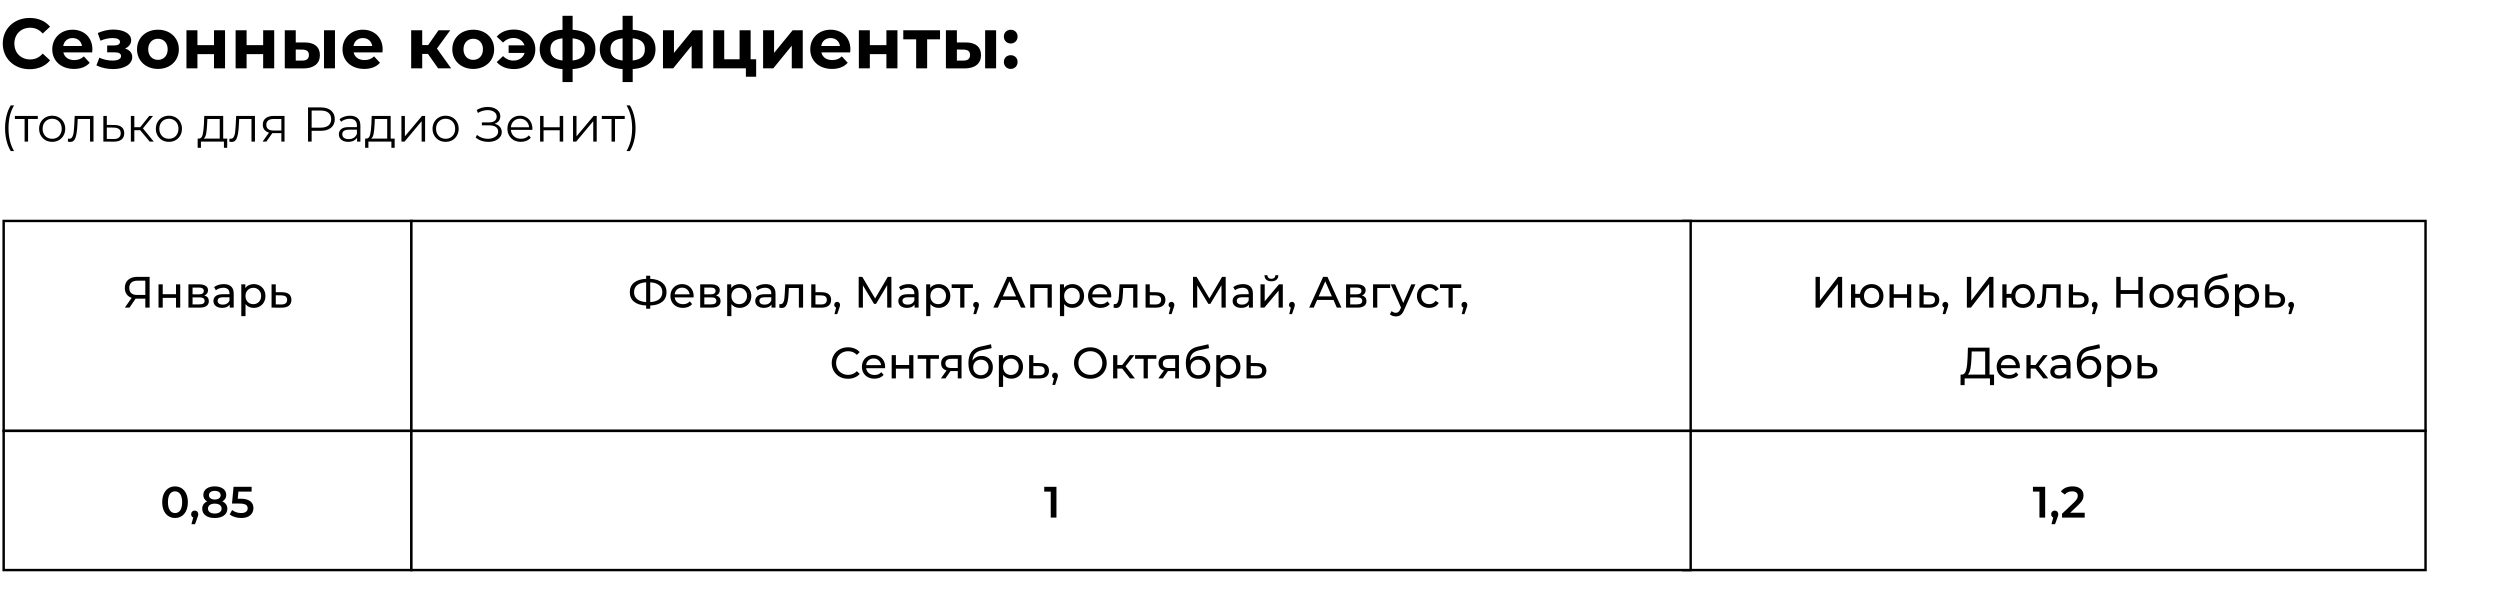
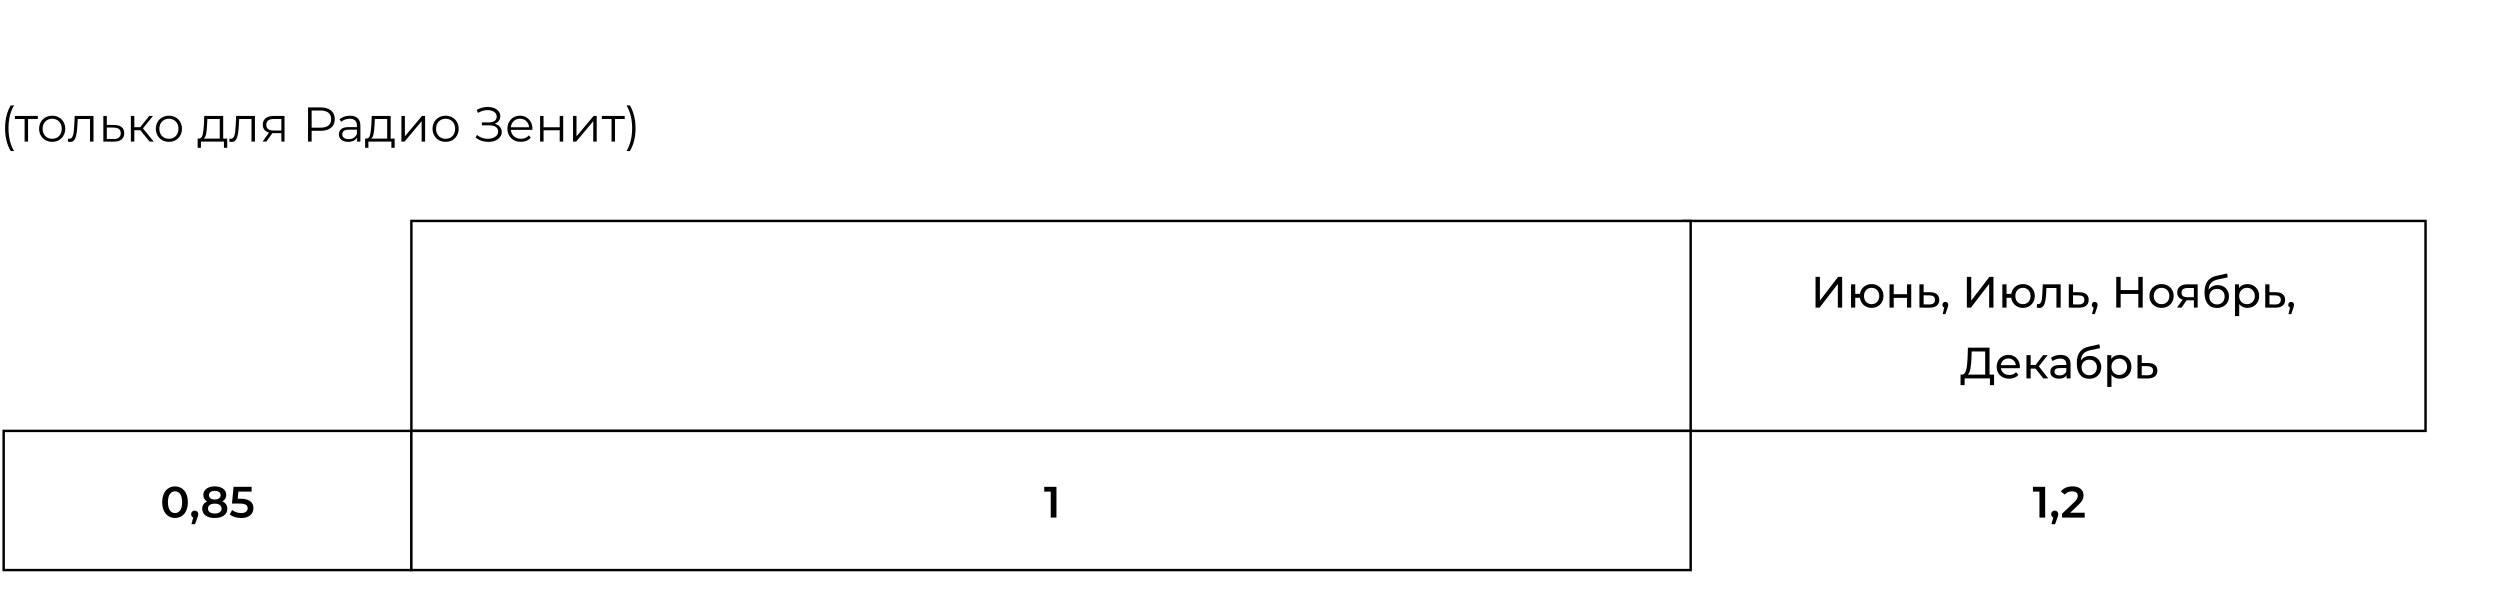
<svg xmlns="http://www.w3.org/2000/svg" width="1024" height="247" viewBox="0 0 1024 247" fill="none">
  <rect width="1024" height="247" fill="white" />
-   <rect x="1.5" y="90.5" width="167" height="86" fill="white" stroke="black" />
  <rect x="1.5" y="176.5" width="167" height="57" fill="white" stroke="black" />
-   <path d="M61.285 113.4V126H59.521V122.328H56.047C55.831 122.328 55.669 122.322 55.561 122.31L53.041 126H51.133L53.923 122.004C53.023 121.704 52.333 121.206 51.853 120.51C51.373 119.802 51.133 118.944 51.133 117.936C51.133 116.508 51.589 115.398 52.501 114.606C53.425 113.802 54.667 113.4 56.227 113.4H61.285ZM52.951 117.918C52.951 118.854 53.221 119.574 53.761 120.078C54.313 120.57 55.123 120.816 56.191 120.816H59.521V114.966H56.299C55.219 114.966 54.391 115.218 53.815 115.722C53.239 116.226 52.951 116.958 52.951 117.918ZM64.929 116.46H66.657V120.51H72.093V116.46H73.821V126H72.093V122.004H66.657V126H64.929V116.46ZM83.679 121.05C84.915 121.362 85.533 122.136 85.533 123.372C85.533 124.212 85.215 124.86 84.579 125.316C83.955 125.772 83.019 126 81.771 126H77.181V116.46H81.609C82.737 116.46 83.619 116.676 84.255 117.108C84.891 117.528 85.209 118.128 85.209 118.908C85.209 119.412 85.071 119.85 84.795 120.222C84.531 120.582 84.159 120.858 83.679 121.05ZM78.873 120.564H81.465C82.125 120.564 82.623 120.444 82.959 120.204C83.307 119.964 83.481 119.616 83.481 119.16C83.481 118.248 82.809 117.792 81.465 117.792H78.873V120.564ZM81.645 124.668C82.365 124.668 82.905 124.554 83.265 124.326C83.625 124.098 83.805 123.744 83.805 123.264C83.805 122.772 83.637 122.406 83.301 122.166C82.977 121.926 82.461 121.806 81.753 121.806H78.873V124.668H81.645ZM91.639 116.37C92.96 116.37 93.968 116.694 94.663 117.342C95.371 117.99 95.725 118.956 95.725 120.24V126H94.088V124.74C93.799 125.184 93.385 125.526 92.846 125.766C92.317 125.994 91.688 126.108 90.956 126.108C89.888 126.108 89.029 125.85 88.382 125.334C87.746 124.818 87.427 124.14 87.427 123.3C87.427 122.46 87.734 121.788 88.346 121.284C88.957 120.768 89.93 120.51 91.261 120.51H93.998V120.168C93.998 119.424 93.781 118.854 93.35 118.458C92.918 118.062 92.281 117.864 91.442 117.864C90.877 117.864 90.326 117.96 89.785 118.152C89.246 118.332 88.79 118.578 88.418 118.89L87.698 117.594C88.189 117.198 88.778 116.898 89.462 116.694C90.145 116.478 90.871 116.37 91.639 116.37ZM91.243 124.776C91.903 124.776 92.474 124.632 92.954 124.344C93.433 124.044 93.781 123.624 93.998 123.084V121.752H91.334C89.87 121.752 89.138 122.244 89.138 123.228C89.138 123.708 89.323 124.086 89.695 124.362C90.067 124.638 90.584 124.776 91.243 124.776ZM103.895 116.37C104.819 116.37 105.647 116.574 106.379 116.982C107.111 117.39 107.681 117.96 108.089 118.692C108.509 119.424 108.719 120.27 108.719 121.23C108.719 122.19 108.509 123.042 108.089 123.786C107.681 124.518 107.111 125.088 106.379 125.496C105.647 125.904 104.819 126.108 103.895 126.108C103.211 126.108 102.581 125.976 102.005 125.712C101.441 125.448 100.961 125.064 100.565 124.56V129.492H98.837V116.46H100.493V117.972C100.877 117.444 101.363 117.048 101.951 116.784C102.539 116.508 103.187 116.37 103.895 116.37ZM103.751 124.596C104.363 124.596 104.909 124.458 105.389 124.182C105.881 123.894 106.265 123.498 106.541 122.994C106.829 122.478 106.973 121.89 106.973 121.23C106.973 120.57 106.829 119.988 106.541 119.484C106.265 118.968 105.881 118.572 105.389 118.296C104.909 118.02 104.363 117.882 103.751 117.882C103.151 117.882 102.605 118.026 102.113 118.314C101.633 118.59 101.249 118.98 100.961 119.484C100.685 119.988 100.547 120.57 100.547 121.23C100.547 121.89 100.685 122.478 100.961 122.994C101.237 123.498 101.621 123.894 102.113 124.182C102.605 124.458 103.151 124.596 103.751 124.596ZM115.64 119.7C116.852 119.712 117.776 119.988 118.412 120.528C119.048 121.068 119.366 121.83 119.366 122.814C119.366 123.846 119.018 124.644 118.322 125.208C117.638 125.76 116.654 126.03 115.37 126.018L111.23 126V116.46H112.958V119.682L115.64 119.7ZM115.226 124.704C116.006 124.716 116.594 124.56 116.99 124.236C117.398 123.912 117.602 123.432 117.602 122.796C117.602 122.172 117.404 121.716 117.008 121.428C116.624 121.14 116.03 120.99 115.226 120.978L112.958 120.942V124.686L115.226 124.704Z" fill="black" />
  <rect x="689.5" y="90.5" width="304" height="86" fill="white" stroke="black" />
-   <rect x="689.5" y="176.5" width="304" height="57" fill="white" stroke="black" />
  <path d="M743.65 113.4H745.432V123.12L752.884 113.4H754.54V126H752.776V116.298L745.306 126H743.65V113.4ZM766.622 116.37C767.546 116.37 768.374 116.58 769.106 117C769.838 117.408 770.414 117.984 770.834 118.728C771.254 119.46 771.464 120.294 771.464 121.23C771.464 122.166 771.254 123.006 770.834 123.75C770.414 124.482 769.838 125.058 769.106 125.478C768.374 125.898 767.546 126.108 766.622 126.108C765.782 126.108 765.02 125.934 764.336 125.586C763.652 125.238 763.088 124.752 762.644 124.128C762.212 123.492 761.942 122.772 761.834 121.968H759.908V126H758.18V116.46H759.908V120.366H761.852C761.972 119.574 762.248 118.878 762.68 118.278C763.124 117.666 763.682 117.198 764.354 116.874C765.038 116.538 765.794 116.37 766.622 116.37ZM766.622 124.596C767.21 124.596 767.738 124.458 768.206 124.182C768.686 123.906 769.064 123.516 769.34 123.012C769.616 122.496 769.754 121.902 769.754 121.23C769.754 120.57 769.616 119.988 769.34 119.484C769.064 118.968 768.686 118.572 768.206 118.296C767.738 118.02 767.21 117.882 766.622 117.882C766.034 117.882 765.5 118.02 765.02 118.296C764.54 118.572 764.162 118.968 763.886 119.484C763.622 119.988 763.49 120.57 763.49 121.23C763.49 121.902 763.622 122.496 763.886 123.012C764.162 123.516 764.54 123.906 765.02 124.182C765.5 124.458 766.034 124.596 766.622 124.596ZM773.947 116.46H775.675V120.51H781.111V116.46H782.839V126H781.111V122.004H775.675V126H773.947V116.46ZM790.609 119.7C791.821 119.712 792.745 119.988 793.381 120.528C794.017 121.068 794.335 121.83 794.335 122.814C794.335 123.846 793.987 124.644 793.291 125.208C792.607 125.76 791.623 126.03 790.339 126.018L786.199 126V116.46H787.927V119.682L790.609 119.7ZM790.195 124.704C790.975 124.716 791.563 124.56 791.959 124.236C792.367 123.912 792.571 123.432 792.571 122.796C792.571 122.172 792.373 121.716 791.977 121.428C791.593 121.14 790.999 120.99 790.195 120.978L787.927 120.942V124.686L790.195 124.704ZM796.826 123.642C797.162 123.642 797.438 123.762 797.654 124.002C797.882 124.23 797.996 124.518 797.996 124.866C797.996 125.046 797.972 125.22 797.924 125.388C797.888 125.556 797.81 125.814 797.69 126.162L796.844 128.664H795.71L796.376 125.982C796.148 125.898 795.962 125.76 795.818 125.568C795.686 125.364 795.62 125.13 795.62 124.866C795.62 124.506 795.734 124.212 795.962 123.984C796.19 123.756 796.478 123.642 796.826 123.642ZM805.63 113.4H807.412V123.12L814.864 113.4H816.52V126H814.756V116.298L807.286 126H805.63V113.4ZM828.602 116.37C829.526 116.37 830.354 116.58 831.086 117C831.818 117.408 832.394 117.984 832.814 118.728C833.234 119.46 833.444 120.294 833.444 121.23C833.444 122.166 833.234 123.006 832.814 123.75C832.394 124.482 831.818 125.058 831.086 125.478C830.354 125.898 829.526 126.108 828.602 126.108C827.762 126.108 827 125.934 826.316 125.586C825.632 125.238 825.068 124.752 824.624 124.128C824.192 123.492 823.922 122.772 823.814 121.968H821.888V126H820.16V116.46H821.888V120.366H823.832C823.952 119.574 824.228 118.878 824.66 118.278C825.104 117.666 825.662 117.198 826.334 116.874C827.018 116.538 827.774 116.37 828.602 116.37ZM828.602 124.596C829.19 124.596 829.718 124.458 830.186 124.182C830.666 123.906 831.044 123.516 831.32 123.012C831.596 122.496 831.734 121.902 831.734 121.23C831.734 120.57 831.596 119.988 831.32 119.484C831.044 118.968 830.666 118.572 830.186 118.296C829.718 118.02 829.19 117.882 828.602 117.882C828.014 117.882 827.48 118.02 827 118.296C826.52 118.572 826.142 118.968 825.866 119.484C825.602 119.988 825.47 120.57 825.47 121.23C825.47 121.902 825.602 122.496 825.866 123.012C826.142 123.516 826.52 123.906 827 124.182C827.48 124.458 828.014 124.596 828.602 124.596ZM844.048 116.46V126H842.32V117.972H838.216L838.108 120.096C838.048 121.38 837.934 122.454 837.766 123.318C837.598 124.17 837.322 124.854 836.938 125.37C836.554 125.886 836.02 126.144 835.336 126.144C835.024 126.144 834.67 126.09 834.274 125.982L834.382 124.524C834.538 124.56 834.682 124.578 834.814 124.578C835.294 124.578 835.654 124.368 835.894 123.948C836.134 123.528 836.29 123.03 836.362 122.454C836.434 121.878 836.5 121.056 836.56 119.988L836.722 116.46H844.048ZM851.799 119.7C853.011 119.712 853.935 119.988 854.571 120.528C855.207 121.068 855.525 121.83 855.525 122.814C855.525 123.846 855.177 124.644 854.481 125.208C853.797 125.76 852.813 126.03 851.529 126.018L847.389 126V116.46H849.117V119.682L851.799 119.7ZM851.385 124.704C852.165 124.716 852.753 124.56 853.149 124.236C853.557 123.912 853.761 123.432 853.761 122.796C853.761 122.172 853.563 121.716 853.167 121.428C852.783 121.14 852.189 120.99 851.385 120.978L849.117 120.942V124.686L851.385 124.704ZM858.015 123.642C858.351 123.642 858.627 123.762 858.843 124.002C859.071 124.23 859.185 124.518 859.185 124.866C859.185 125.046 859.161 125.22 859.113 125.388C859.077 125.556 858.999 125.814 858.879 126.162L858.033 128.664H856.899L857.565 125.982C857.337 125.898 857.151 125.76 857.007 125.568C856.875 125.364 856.809 125.13 856.809 124.866C856.809 124.506 856.923 124.212 857.151 123.984C857.379 123.756 857.667 123.642 858.015 123.642ZM877.655 113.4V126H875.855V120.384H868.619V126H866.819V113.4H868.619V118.818H875.855V113.4H877.655ZM885.383 126.108C884.435 126.108 883.583 125.898 882.827 125.478C882.071 125.058 881.477 124.482 881.045 123.75C880.625 123.006 880.415 122.166 880.415 121.23C880.415 120.294 880.625 119.46 881.045 118.728C881.477 117.984 882.071 117.408 882.827 117C883.583 116.58 884.435 116.37 885.383 116.37C886.331 116.37 887.177 116.58 887.921 117C888.677 117.408 889.265 117.984 889.685 118.728C890.117 119.46 890.333 120.294 890.333 121.23C890.333 122.166 890.117 123.006 889.685 123.75C889.265 124.482 888.677 125.058 887.921 125.478C887.177 125.898 886.331 126.108 885.383 126.108ZM885.383 124.596C885.995 124.596 886.541 124.458 887.021 124.182C887.513 123.894 887.897 123.498 888.173 122.994C888.449 122.478 888.587 121.89 888.587 121.23C888.587 120.57 888.449 119.988 888.173 119.484C887.897 118.968 887.513 118.572 887.021 118.296C886.541 118.02 885.995 117.882 885.383 117.882C884.771 117.882 884.219 118.02 883.727 118.296C883.247 118.572 882.863 118.968 882.575 119.484C882.299 119.988 882.161 120.57 882.161 121.23C882.161 121.89 882.299 122.478 882.575 122.994C882.863 123.498 883.247 123.894 883.727 124.182C884.219 124.458 884.771 124.596 885.383 124.596ZM900.162 116.46V126H898.614V122.976H895.842H895.644L893.556 126H891.702L894.024 122.742C893.304 122.526 892.752 122.172 892.368 121.68C891.984 121.176 891.792 120.552 891.792 119.808C891.792 118.716 892.164 117.888 892.908 117.324C893.652 116.748 894.678 116.46 895.986 116.46H900.162ZM893.556 119.862C893.556 120.498 893.754 120.972 894.15 121.284C894.558 121.584 895.164 121.734 895.968 121.734H898.614V117.972H896.04C894.384 117.972 893.556 118.602 893.556 119.862ZM908.393 116.784C909.281 116.784 910.073 116.982 910.769 117.378C911.465 117.774 912.005 118.326 912.389 119.034C912.785 119.73 912.983 120.528 912.983 121.428C912.983 122.352 912.773 123.174 912.353 123.894C911.945 124.602 911.363 125.154 910.607 125.55C909.863 125.946 909.011 126.144 908.051 126.144C906.431 126.144 905.177 125.592 904.289 124.488C903.413 123.372 902.975 121.806 902.975 119.79C902.975 117.834 903.377 116.304 904.181 115.2C904.985 114.084 906.215 113.346 907.871 112.986L912.227 112.014L912.479 113.598L908.465 114.462C907.217 114.738 906.287 115.206 905.675 115.866C905.063 116.526 904.715 117.474 904.631 118.71C905.039 118.098 905.567 117.624 906.215 117.288C906.863 116.952 907.589 116.784 908.393 116.784ZM908.087 124.704C908.699 124.704 909.239 124.566 909.707 124.29C910.187 124.014 910.559 123.636 910.823 123.156C911.087 122.664 911.219 122.106 911.219 121.482C911.219 120.534 910.931 119.772 910.355 119.196C909.779 118.62 909.023 118.332 908.087 118.332C907.151 118.332 906.389 118.62 905.801 119.196C905.225 119.772 904.937 120.534 904.937 121.482C904.937 122.106 905.069 122.664 905.333 123.156C905.609 123.636 905.987 124.014 906.467 124.29C906.947 124.566 907.487 124.704 908.087 124.704ZM920.509 116.37C921.433 116.37 922.261 116.574 922.993 116.982C923.725 117.39 924.295 117.96 924.703 118.692C925.123 119.424 925.333 120.27 925.333 121.23C925.333 122.19 925.123 123.042 924.703 123.786C924.295 124.518 923.725 125.088 922.993 125.496C922.261 125.904 921.433 126.108 920.509 126.108C919.825 126.108 919.195 125.976 918.619 125.712C918.055 125.448 917.575 125.064 917.179 124.56V129.492H915.451V116.46H917.107V117.972C917.491 117.444 917.977 117.048 918.565 116.784C919.153 116.508 919.801 116.37 920.509 116.37ZM920.365 124.596C920.977 124.596 921.523 124.458 922.003 124.182C922.495 123.894 922.879 123.498 923.155 122.994C923.443 122.478 923.587 121.89 923.587 121.23C923.587 120.57 923.443 119.988 923.155 119.484C922.879 118.968 922.495 118.572 922.003 118.296C921.523 118.02 920.977 117.882 920.365 117.882C919.765 117.882 919.219 118.026 918.727 118.314C918.247 118.59 917.863 118.98 917.575 119.484C917.299 119.988 917.161 120.57 917.161 121.23C917.161 121.89 917.299 122.478 917.575 122.994C917.851 123.498 918.235 123.894 918.727 124.182C919.219 124.458 919.765 124.596 920.365 124.596ZM932.254 119.7C933.466 119.712 934.39 119.988 935.026 120.528C935.662 121.068 935.98 121.83 935.98 122.814C935.98 123.846 935.632 124.644 934.936 125.208C934.252 125.76 933.268 126.03 931.984 126.018L927.844 126V116.46H929.572V119.682L932.254 119.7ZM931.84 124.704C932.62 124.716 933.208 124.56 933.604 124.236C934.012 123.912 934.216 123.432 934.216 122.796C934.216 122.172 934.018 121.716 933.622 121.428C933.238 121.14 932.644 120.99 931.84 120.978L929.572 120.942V124.686L931.84 124.704ZM938.47 123.642C938.806 123.642 939.082 123.762 939.298 124.002C939.526 124.23 939.64 124.518 939.64 124.866C939.64 125.046 939.616 125.22 939.568 125.388C939.532 125.556 939.454 125.814 939.334 126.162L938.488 128.664H937.354L938.02 125.982C937.792 125.898 937.606 125.76 937.462 125.568C937.33 125.364 937.264 125.13 937.264 124.866C937.264 124.506 937.378 124.212 937.606 123.984C937.834 123.756 938.122 123.642 938.47 123.642ZM816.766 153.434V157.754H815.092V155H804.724L804.706 157.754H803.032L803.05 153.434H803.662C804.454 153.386 805.012 152.762 805.336 151.562C805.66 150.35 805.858 148.646 805.93 146.45L806.056 142.4H814.912V153.434H816.766ZM807.514 146.612C807.454 148.388 807.31 149.858 807.082 151.022C806.866 152.186 806.512 152.99 806.02 153.434H813.13V143.966H807.604L807.514 146.612ZM827.35 150.284C827.35 150.416 827.338 150.59 827.314 150.806H819.574C819.682 151.646 820.048 152.324 820.672 152.84C821.308 153.344 822.094 153.596 823.03 153.596C824.17 153.596 825.088 153.212 825.784 152.444L826.738 153.56C826.306 154.064 825.766 154.448 825.118 154.712C824.482 154.976 823.768 155.108 822.976 155.108C821.968 155.108 821.074 154.904 820.294 154.496C819.514 154.076 818.908 153.494 818.476 152.75C818.056 152.006 817.846 151.166 817.846 150.23C817.846 149.306 818.05 148.472 818.458 147.728C818.878 146.984 819.448 146.408 820.168 146C820.9 145.58 821.722 145.37 822.634 145.37C823.546 145.37 824.356 145.58 825.064 146C825.784 146.408 826.342 146.984 826.738 147.728C827.146 148.472 827.35 149.324 827.35 150.284ZM822.634 146.828C821.806 146.828 821.11 147.08 820.546 147.584C819.994 148.088 819.67 148.748 819.574 149.564H825.694C825.598 148.76 825.268 148.106 824.704 147.602C824.152 147.086 823.462 146.828 822.634 146.828ZM833.738 150.968H831.758V155H830.03V145.46H831.758V149.492H833.774L836.87 145.46H838.724L835.106 150.05L838.976 155H836.942L833.738 150.968ZM844.014 145.37C845.334 145.37 846.342 145.694 847.038 146.342C847.746 146.99 848.1 147.956 848.1 149.24V155H846.462V153.74C846.174 154.184 845.76 154.526 845.22 154.766C844.692 154.994 844.062 155.108 843.33 155.108C842.262 155.108 841.404 154.85 840.756 154.334C840.12 153.818 839.802 153.14 839.802 152.3C839.802 151.46 840.108 150.788 840.72 150.284C841.332 149.768 842.304 149.51 843.636 149.51H846.372V149.168C846.372 148.424 846.156 147.854 845.724 147.458C845.292 147.062 844.656 146.864 843.816 146.864C843.252 146.864 842.7 146.96 842.16 147.152C841.62 147.332 841.164 147.578 840.792 147.89L840.072 146.594C840.564 146.198 841.152 145.898 841.836 145.694C842.52 145.478 843.246 145.37 844.014 145.37ZM843.618 153.776C844.278 153.776 844.848 153.632 845.328 153.344C845.808 153.044 846.156 152.624 846.372 152.084V150.752H843.708C842.244 150.752 841.512 151.244 841.512 152.228C841.512 152.708 841.698 153.086 842.07 153.362C842.442 153.638 842.958 153.776 843.618 153.776ZM856.072 145.784C856.96 145.784 857.752 145.982 858.448 146.378C859.144 146.774 859.684 147.326 860.068 148.034C860.464 148.73 860.662 149.528 860.662 150.428C860.662 151.352 860.452 152.174 860.032 152.894C859.624 153.602 859.042 154.154 858.286 154.55C857.542 154.946 856.69 155.144 855.73 155.144C854.11 155.144 852.856 154.592 851.968 153.488C851.092 152.372 850.654 150.806 850.654 148.79C850.654 146.834 851.056 145.304 851.86 144.2C852.664 143.084 853.894 142.346 855.55 141.986L859.906 141.014L860.158 142.598L856.144 143.462C854.896 143.738 853.966 144.206 853.354 144.866C852.742 145.526 852.394 146.474 852.31 147.71C852.718 147.098 853.246 146.624 853.894 146.288C854.542 145.952 855.268 145.784 856.072 145.784ZM855.766 153.704C856.378 153.704 856.918 153.566 857.386 153.29C857.866 153.014 858.238 152.636 858.502 152.156C858.766 151.664 858.898 151.106 858.898 150.482C858.898 149.534 858.61 148.772 858.034 148.196C857.458 147.62 856.702 147.332 855.766 147.332C854.83 147.332 854.068 147.62 853.48 148.196C852.904 148.772 852.616 149.534 852.616 150.482C852.616 151.106 852.748 151.664 853.012 152.156C853.288 152.636 853.666 153.014 854.146 153.29C854.626 153.566 855.166 153.704 855.766 153.704ZM868.188 145.37C869.112 145.37 869.94 145.574 870.672 145.982C871.404 146.39 871.974 146.96 872.382 147.692C872.802 148.424 873.012 149.27 873.012 150.23C873.012 151.19 872.802 152.042 872.382 152.786C871.974 153.518 871.404 154.088 870.672 154.496C869.94 154.904 869.112 155.108 868.188 155.108C867.504 155.108 866.874 154.976 866.298 154.712C865.734 154.448 865.254 154.064 864.858 153.56V158.492H863.13V145.46H864.786V146.972C865.17 146.444 865.656 146.048 866.244 145.784C866.832 145.508 867.48 145.37 868.188 145.37ZM868.044 153.596C868.656 153.596 869.202 153.458 869.682 153.182C870.174 152.894 870.558 152.498 870.834 151.994C871.122 151.478 871.266 150.89 871.266 150.23C871.266 149.57 871.122 148.988 870.834 148.484C870.558 147.968 870.174 147.572 869.682 147.296C869.202 147.02 868.656 146.882 868.044 146.882C867.444 146.882 866.898 147.026 866.406 147.314C865.926 147.59 865.542 147.98 865.254 148.484C864.978 148.988 864.84 149.57 864.84 150.23C864.84 150.89 864.978 151.478 865.254 151.994C865.53 152.498 865.914 152.894 866.406 153.182C866.898 153.458 867.444 153.596 868.044 153.596ZM879.933 148.7C881.145 148.712 882.069 148.988 882.705 149.528C883.341 150.068 883.659 150.83 883.659 151.814C883.659 152.846 883.311 153.644 882.615 154.208C881.931 154.76 880.947 155.03 879.663 155.018L875.523 155V145.46H877.251V148.682L879.933 148.7ZM879.519 153.704C880.299 153.716 880.887 153.56 881.283 153.236C881.691 152.912 881.895 152.432 881.895 151.796C881.895 151.172 881.697 150.716 881.301 150.428C880.917 150.14 880.323 149.99 879.519 149.978L877.251 149.942V153.686L879.519 153.704Z" fill="black" />
  <rect x="168.5" y="90.5" width="524" height="86" fill="white" stroke="black" />
  <rect x="168.5" y="176.5" width="524" height="57" fill="white" stroke="black" />
-   <path d="M273.013 119.682C273.013 121.35 272.431 122.658 271.267 123.606C270.103 124.554 268.459 125.064 266.335 125.136V126.468H264.661V125.136C262.537 125.052 260.887 124.536 259.711 123.588C258.547 122.64 257.965 121.338 257.965 119.682C257.965 118.014 258.547 116.706 259.711 115.758C260.887 114.81 262.537 114.294 264.661 114.21V112.932H266.335V114.21C268.447 114.294 270.085 114.816 271.249 115.776C272.425 116.724 273.013 118.026 273.013 119.682ZM266.335 123.732C267.943 123.636 269.167 123.246 270.007 122.562C270.859 121.866 271.285 120.9 271.285 119.664C271.285 118.452 270.853 117.504 269.989 116.82C269.137 116.124 267.919 115.728 266.335 115.632V123.732ZM259.711 119.682C259.711 120.906 260.137 121.866 260.989 122.562C261.853 123.246 263.077 123.636 264.661 123.732V115.632C263.053 115.728 261.823 116.118 260.971 116.802C260.131 117.486 259.711 118.446 259.711 119.682ZM284.115 121.284C284.115 121.416 284.103 121.59 284.079 121.806H276.339C276.447 122.646 276.813 123.324 277.437 123.84C278.073 124.344 278.859 124.596 279.795 124.596C280.935 124.596 281.853 124.212 282.549 123.444L283.503 124.56C283.071 125.064 282.531 125.448 281.883 125.712C281.247 125.976 280.533 126.108 279.741 126.108C278.733 126.108 277.839 125.904 277.059 125.496C276.279 125.076 275.673 124.494 275.241 123.75C274.821 123.006 274.611 122.166 274.611 121.23C274.611 120.306 274.815 119.472 275.223 118.728C275.643 117.984 276.213 117.408 276.933 117C277.665 116.58 278.487 116.37 279.399 116.37C280.311 116.37 281.121 116.58 281.829 117C282.549 117.408 283.107 117.984 283.503 118.728C283.911 119.472 284.115 120.324 284.115 121.284ZM279.399 117.828C278.571 117.828 277.875 118.08 277.311 118.584C276.759 119.088 276.435 119.748 276.339 120.564H282.459C282.363 119.76 282.033 119.106 281.469 118.602C280.917 118.086 280.227 117.828 279.399 117.828ZM293.294 121.05C294.53 121.362 295.148 122.136 295.148 123.372C295.148 124.212 294.83 124.86 294.194 125.316C293.57 125.772 292.634 126 291.386 126H286.796V116.46H291.224C292.352 116.46 293.234 116.676 293.87 117.108C294.506 117.528 294.824 118.128 294.824 118.908C294.824 119.412 294.686 119.85 294.41 120.222C294.146 120.582 293.774 120.858 293.294 121.05ZM288.488 120.564H291.08C291.74 120.564 292.238 120.444 292.574 120.204C292.922 119.964 293.096 119.616 293.096 119.16C293.096 118.248 292.424 117.792 291.08 117.792H288.488V120.564ZM291.26 124.668C291.98 124.668 292.52 124.554 292.88 124.326C293.24 124.098 293.42 123.744 293.42 123.264C293.42 122.772 293.252 122.406 292.916 122.166C292.592 121.926 292.076 121.806 291.368 121.806H288.488V124.668H291.26ZM302.911 116.37C303.835 116.37 304.663 116.574 305.395 116.982C306.127 117.39 306.697 117.96 307.105 118.692C307.525 119.424 307.735 120.27 307.735 121.23C307.735 122.19 307.525 123.042 307.105 123.786C306.697 124.518 306.127 125.088 305.395 125.496C304.663 125.904 303.835 126.108 302.911 126.108C302.227 126.108 301.597 125.976 301.021 125.712C300.457 125.448 299.977 125.064 299.581 124.56V129.492H297.853V116.46H299.509V117.972C299.893 117.444 300.379 117.048 300.967 116.784C301.555 116.508 302.203 116.37 302.911 116.37ZM302.767 124.596C303.379 124.596 303.925 124.458 304.405 124.182C304.897 123.894 305.281 123.498 305.557 122.994C305.845 122.478 305.989 121.89 305.989 121.23C305.989 120.57 305.845 119.988 305.557 119.484C305.281 118.968 304.897 118.572 304.405 118.296C303.925 118.02 303.379 117.882 302.767 117.882C302.167 117.882 301.621 118.026 301.129 118.314C300.649 118.59 300.265 118.98 299.977 119.484C299.701 119.988 299.563 120.57 299.563 121.23C299.563 121.89 299.701 122.478 299.977 122.994C300.253 123.498 300.637 123.894 301.129 124.182C301.621 124.458 302.167 124.596 302.767 124.596ZM313.559 116.37C314.879 116.37 315.887 116.694 316.583 117.342C317.291 117.99 317.645 118.956 317.645 120.24V126H316.007V124.74C315.719 125.184 315.305 125.526 314.765 125.766C314.237 125.994 313.607 126.108 312.875 126.108C311.807 126.108 310.949 125.85 310.301 125.334C309.665 124.818 309.347 124.14 309.347 123.3C309.347 122.46 309.653 121.788 310.265 121.284C310.877 120.768 311.849 120.51 313.181 120.51H315.917V120.168C315.917 119.424 315.701 118.854 315.269 118.458C314.837 118.062 314.201 117.864 313.361 117.864C312.797 117.864 312.245 117.96 311.705 118.152C311.165 118.332 310.709 118.578 310.337 118.89L309.617 117.594C310.109 117.198 310.697 116.898 311.381 116.694C312.065 116.478 312.791 116.37 313.559 116.37ZM313.163 124.776C313.823 124.776 314.393 124.632 314.873 124.344C315.353 124.044 315.701 123.624 315.917 123.084V121.752H313.253C311.789 121.752 311.057 122.244 311.057 123.228C311.057 123.708 311.243 124.086 311.615 124.362C311.987 124.638 312.503 124.776 313.163 124.776ZM328.947 116.46V126H327.219V117.972H323.115L323.007 120.096C322.947 121.38 322.833 122.454 322.665 123.318C322.497 124.17 322.221 124.854 321.837 125.37C321.453 125.886 320.919 126.144 320.235 126.144C319.923 126.144 319.569 126.09 319.173 125.982L319.281 124.524C319.437 124.56 319.581 124.578 319.713 124.578C320.193 124.578 320.553 124.368 320.793 123.948C321.033 123.528 321.189 123.03 321.261 122.454C321.333 121.878 321.399 121.056 321.459 119.988L321.621 116.46H328.947ZM336.698 119.7C337.91 119.712 338.834 119.988 339.47 120.528C340.106 121.068 340.424 121.83 340.424 122.814C340.424 123.846 340.076 124.644 339.38 125.208C338.696 125.76 337.712 126.03 336.428 126.018L332.288 126V116.46H334.016V119.682L336.698 119.7ZM336.284 124.704C337.064 124.716 337.652 124.56 338.048 124.236C338.456 123.912 338.66 123.432 338.66 122.796C338.66 122.172 338.462 121.716 338.066 121.428C337.682 121.14 337.088 120.99 336.284 120.978L334.016 120.942V124.686L336.284 124.704ZM342.915 123.642C343.251 123.642 343.527 123.762 343.743 124.002C343.971 124.23 344.085 124.518 344.085 124.866C344.085 125.046 344.061 125.22 344.013 125.388C343.977 125.556 343.899 125.814 343.779 126.162L342.933 128.664H341.799L342.465 125.982C342.237 125.898 342.051 125.76 341.907 125.568C341.775 125.364 341.709 125.13 341.709 124.866C341.709 124.506 341.823 124.212 342.051 123.984C342.279 123.756 342.567 123.642 342.915 123.642ZM363.401 126L363.383 116.82L358.829 124.47H358.001L353.447 116.874V126H351.719V113.4H353.195L358.451 122.256L363.635 113.4H365.111L365.129 126H363.401ZM372.165 116.37C373.485 116.37 374.493 116.694 375.189 117.342C375.897 117.99 376.251 118.956 376.251 120.24V126H374.613V124.74C374.325 125.184 373.911 125.526 373.371 125.766C372.843 125.994 372.213 126.108 371.481 126.108C370.413 126.108 369.555 125.85 368.907 125.334C368.271 124.818 367.953 124.14 367.953 123.3C367.953 122.46 368.259 121.788 368.871 121.284C369.483 120.768 370.455 120.51 371.787 120.51H374.523V120.168C374.523 119.424 374.307 118.854 373.875 118.458C373.443 118.062 372.807 117.864 371.967 117.864C371.403 117.864 370.851 117.96 370.311 118.152C369.771 118.332 369.315 118.578 368.943 118.89L368.223 117.594C368.715 117.198 369.303 116.898 369.987 116.694C370.671 116.478 371.397 116.37 372.165 116.37ZM371.769 124.776C372.429 124.776 372.999 124.632 373.479 124.344C373.959 124.044 374.307 123.624 374.523 123.084V121.752H371.859C370.395 121.752 369.663 122.244 369.663 123.228C369.663 123.708 369.849 124.086 370.221 124.362C370.593 124.638 371.109 124.776 371.769 124.776ZM384.42 116.37C385.344 116.37 386.172 116.574 386.904 116.982C387.636 117.39 388.206 117.96 388.614 118.692C389.034 119.424 389.244 120.27 389.244 121.23C389.244 122.19 389.034 123.042 388.614 123.786C388.206 124.518 387.636 125.088 386.904 125.496C386.172 125.904 385.344 126.108 384.42 126.108C383.736 126.108 383.106 125.976 382.53 125.712C381.966 125.448 381.486 125.064 381.09 124.56V129.492H379.362V116.46H381.018V117.972C381.402 117.444 381.888 117.048 382.476 116.784C383.064 116.508 383.712 116.37 384.42 116.37ZM384.276 124.596C384.888 124.596 385.434 124.458 385.914 124.182C386.406 123.894 386.79 123.498 387.066 122.994C387.354 122.478 387.498 121.89 387.498 121.23C387.498 120.57 387.354 119.988 387.066 119.484C386.79 118.968 386.406 118.572 385.914 118.296C385.434 118.02 384.888 117.882 384.276 117.882C383.676 117.882 383.13 118.026 382.638 118.314C382.158 118.59 381.774 118.98 381.486 119.484C381.21 119.988 381.072 120.57 381.072 121.23C381.072 121.89 381.21 122.478 381.486 122.994C381.762 123.498 382.146 123.894 382.638 124.182C383.13 124.458 383.676 124.596 384.276 124.596ZM398.513 117.972H395.021V126H393.293V117.972H389.801V116.46H398.513V117.972ZM399.815 123.642C400.151 123.642 400.427 123.762 400.643 124.002C400.871 124.23 400.985 124.518 400.985 124.866C400.985 125.046 400.961 125.22 400.913 125.388C400.877 125.556 400.799 125.814 400.679 126.162L399.833 128.664H398.699L399.365 125.982C399.137 125.898 398.951 125.76 398.807 125.568C398.675 125.364 398.609 125.13 398.609 124.866C398.609 124.506 398.723 124.212 398.951 123.984C399.179 123.756 399.467 123.642 399.815 123.642ZM416.809 122.85H410.113L408.727 126H406.873L412.579 113.4H414.361L420.085 126H418.195L416.809 122.85ZM416.179 121.41L413.461 115.236L410.743 121.41H416.179ZM430.81 116.46V126H429.082V117.972H423.7V126H421.972V116.46H430.81ZM439.211 116.37C440.135 116.37 440.963 116.574 441.695 116.982C442.427 117.39 442.997 117.96 443.405 118.692C443.825 119.424 444.035 120.27 444.035 121.23C444.035 122.19 443.825 123.042 443.405 123.786C442.997 124.518 442.427 125.088 441.695 125.496C440.963 125.904 440.135 126.108 439.211 126.108C438.527 126.108 437.897 125.976 437.321 125.712C436.757 125.448 436.277 125.064 435.881 124.56V129.492H434.153V116.46H435.809V117.972C436.193 117.444 436.679 117.048 437.267 116.784C437.855 116.508 438.503 116.37 439.211 116.37ZM439.067 124.596C439.679 124.596 440.225 124.458 440.705 124.182C441.197 123.894 441.581 123.498 441.857 122.994C442.145 122.478 442.289 121.89 442.289 121.23C442.289 120.57 442.145 119.988 441.857 119.484C441.581 118.968 441.197 118.572 440.705 118.296C440.225 118.02 439.679 117.882 439.067 117.882C438.467 117.882 437.921 118.026 437.429 118.314C436.949 118.59 436.565 118.98 436.277 119.484C436.001 119.988 435.863 120.57 435.863 121.23C435.863 121.89 436.001 122.478 436.277 122.994C436.553 123.498 436.937 123.894 437.429 124.182C437.921 124.458 438.467 124.596 439.067 124.596ZM455.168 121.284C455.168 121.416 455.156 121.59 455.132 121.806H447.392C447.5 122.646 447.866 123.324 448.49 123.84C449.126 124.344 449.912 124.596 450.848 124.596C451.988 124.596 452.906 124.212 453.602 123.444L454.556 124.56C454.124 125.064 453.584 125.448 452.936 125.712C452.3 125.976 451.586 126.108 450.794 126.108C449.786 126.108 448.892 125.904 448.112 125.496C447.332 125.076 446.726 124.494 446.294 123.75C445.874 123.006 445.664 122.166 445.664 121.23C445.664 120.306 445.868 119.472 446.276 118.728C446.696 117.984 447.266 117.408 447.986 117C448.718 116.58 449.54 116.37 450.452 116.37C451.364 116.37 452.174 116.58 452.882 117C453.602 117.408 454.16 117.984 454.556 118.728C454.964 119.472 455.168 120.324 455.168 121.284ZM450.452 117.828C449.624 117.828 448.928 118.08 448.364 118.584C447.812 119.088 447.488 119.748 447.392 120.564H453.512C453.416 119.76 453.086 119.106 452.522 118.602C451.97 118.086 451.28 117.828 450.452 117.828ZM465.881 116.46V126H464.153V117.972H460.049L459.941 120.096C459.881 121.38 459.767 122.454 459.599 123.318C459.431 124.17 459.155 124.854 458.771 125.37C458.387 125.886 457.853 126.144 457.169 126.144C456.857 126.144 456.503 126.09 456.107 125.982L456.215 124.524C456.371 124.56 456.515 124.578 456.647 124.578C457.127 124.578 457.487 124.368 457.727 123.948C457.967 123.528 458.123 123.03 458.195 122.454C458.267 121.878 458.333 121.056 458.393 119.988L458.555 116.46H465.881ZM473.632 119.7C474.844 119.712 475.768 119.988 476.404 120.528C477.04 121.068 477.358 121.83 477.358 122.814C477.358 123.846 477.01 124.644 476.314 125.208C475.63 125.76 474.646 126.03 473.362 126.018L469.222 126V116.46H470.95V119.682L473.632 119.7ZM473.218 124.704C473.998 124.716 474.586 124.56 474.982 124.236C475.39 123.912 475.594 123.432 475.594 122.796C475.594 122.172 475.396 121.716 475 121.428C474.616 121.14 474.022 120.99 473.218 120.978L470.95 120.942V124.686L473.218 124.704ZM479.848 123.642C480.184 123.642 480.46 123.762 480.676 124.002C480.904 124.23 481.018 124.518 481.018 124.866C481.018 125.046 480.994 125.22 480.946 125.388C480.91 125.556 480.832 125.814 480.712 126.162L479.866 128.664H478.732L479.398 125.982C479.17 125.898 478.984 125.76 478.84 125.568C478.708 125.364 478.642 125.13 478.642 124.866C478.642 124.506 478.756 124.212 478.984 123.984C479.212 123.756 479.5 123.642 479.848 123.642ZM500.334 126L500.316 116.82L495.762 124.47H494.934L490.38 116.874V126H488.652V113.4H490.128L495.384 122.256L500.568 113.4H502.044L502.062 126H500.334ZM509.098 116.37C510.418 116.37 511.426 116.694 512.122 117.342C512.83 117.99 513.184 118.956 513.184 120.24V126H511.546V124.74C511.258 125.184 510.844 125.526 510.304 125.766C509.776 125.994 509.146 126.108 508.414 126.108C507.346 126.108 506.488 125.85 505.84 125.334C505.204 124.818 504.886 124.14 504.886 123.3C504.886 122.46 505.192 121.788 505.804 121.284C506.416 120.768 507.388 120.51 508.72 120.51H511.456V120.168C511.456 119.424 511.24 118.854 510.808 118.458C510.376 118.062 509.74 117.864 508.9 117.864C508.336 117.864 507.784 117.96 507.244 118.152C506.704 118.332 506.248 118.578 505.876 118.89L505.156 117.594C505.648 117.198 506.236 116.898 506.92 116.694C507.604 116.478 508.33 116.37 509.098 116.37ZM508.702 124.776C509.362 124.776 509.932 124.632 510.412 124.344C510.892 124.044 511.24 123.624 511.456 123.084V121.752H508.792C507.328 121.752 506.596 122.244 506.596 123.228C506.596 123.708 506.782 124.086 507.154 124.362C507.526 124.638 508.042 124.776 508.702 124.776ZM516.296 116.46H518.024V123.408L523.874 116.46H525.44V126H523.712V119.052L517.88 126H516.296V116.46ZM520.76 115.218C519.872 115.218 519.182 115.008 518.69 114.588C518.198 114.156 517.946 113.538 517.934 112.734H519.104C519.116 113.178 519.266 113.538 519.554 113.814C519.854 114.078 520.25 114.21 520.742 114.21C521.234 114.21 521.63 114.078 521.93 113.814C522.23 113.538 522.386 113.178 522.398 112.734H523.604C523.592 113.538 523.334 114.156 522.83 114.588C522.326 115.008 521.636 115.218 520.76 115.218ZM529.19 123.642C529.526 123.642 529.802 123.762 530.018 124.002C530.246 124.23 530.36 124.518 530.36 124.866C530.36 125.046 530.336 125.22 530.288 125.388C530.252 125.556 530.174 125.814 530.054 126.162L529.208 128.664H528.074L528.74 125.982C528.512 125.898 528.326 125.76 528.182 125.568C528.05 125.364 527.984 125.13 527.984 124.866C527.984 124.506 528.098 124.212 528.326 123.984C528.554 123.756 528.842 123.642 529.19 123.642ZM546.184 122.85H539.488L538.102 126H536.248L541.954 113.4H543.736L549.46 126H547.57L546.184 122.85ZM545.554 121.41L542.836 115.236L540.118 121.41H545.554ZM557.845 121.05C559.081 121.362 559.699 122.136 559.699 123.372C559.699 124.212 559.381 124.86 558.745 125.316C558.121 125.772 557.185 126 555.937 126H551.347V116.46H555.775C556.903 116.46 557.785 116.676 558.421 117.108C559.057 117.528 559.375 118.128 559.375 118.908C559.375 119.412 559.237 119.85 558.961 120.222C558.697 120.582 558.325 120.858 557.845 121.05ZM553.039 120.564H555.631C556.291 120.564 556.789 120.444 557.125 120.204C557.473 119.964 557.647 119.616 557.647 119.16C557.647 118.248 556.975 117.792 555.631 117.792H553.039V120.564ZM555.811 124.668C556.531 124.668 557.071 124.554 557.431 124.326C557.791 124.098 557.971 123.744 557.971 123.264C557.971 122.772 557.803 122.406 557.467 122.166C557.143 121.926 556.627 121.806 555.919 121.806H553.039V124.668H555.811ZM569.423 117.972H564.131V126H562.403V116.46H569.423V117.972ZM579.759 116.46L575.133 126.954C574.725 127.926 574.245 128.61 573.693 129.006C573.153 129.402 572.499 129.6 571.731 129.6C571.263 129.6 570.807 129.522 570.363 129.366C569.931 129.222 569.571 129.006 569.283 128.718L570.021 127.422C570.513 127.89 571.083 128.124 571.731 128.124C572.151 128.124 572.499 128.01 572.775 127.782C573.063 127.566 573.321 127.188 573.549 126.648L573.855 125.982L569.643 116.46H571.443L574.773 124.092L578.067 116.46H579.759ZM585.423 126.108C584.451 126.108 583.581 125.898 582.813 125.478C582.057 125.058 581.463 124.482 581.031 123.75C580.599 123.006 580.383 122.166 580.383 121.23C580.383 120.294 580.599 119.46 581.031 118.728C581.463 117.984 582.057 117.408 582.813 117C583.581 116.58 584.451 116.37 585.423 116.37C586.287 116.37 587.055 116.544 587.727 116.892C588.411 117.24 588.939 117.744 589.311 118.404L587.997 119.25C587.697 118.794 587.325 118.452 586.881 118.224C586.437 117.996 585.945 117.882 585.405 117.882C584.781 117.882 584.217 118.02 583.713 118.296C583.221 118.572 582.831 118.968 582.543 119.484C582.267 119.988 582.129 120.57 582.129 121.23C582.129 121.902 582.267 122.496 582.543 123.012C582.831 123.516 583.221 123.906 583.713 124.182C584.217 124.458 584.781 124.596 585.405 124.596C585.945 124.596 586.437 124.482 586.881 124.254C587.325 124.026 587.697 123.684 587.997 123.228L589.311 124.056C588.939 124.716 588.411 125.226 587.727 125.586C587.055 125.934 586.287 126.108 585.423 126.108ZM598.535 117.972H595.043V126H593.315V117.972H589.823V116.46H598.535V117.972ZM599.837 123.642C600.173 123.642 600.449 123.762 600.665 124.002C600.893 124.23 601.007 124.518 601.007 124.866C601.007 125.046 600.983 125.22 600.935 125.388C600.899 125.556 600.821 125.814 600.701 126.162L599.855 128.664H598.721L599.387 125.982C599.159 125.898 598.973 125.76 598.829 125.568C598.697 125.364 598.631 125.13 598.631 124.866C598.631 124.506 598.745 124.212 598.973 123.984C599.201 123.756 599.489 123.642 599.837 123.642ZM347.333 155.144C346.073 155.144 344.933 154.868 343.913 154.316C342.905 153.752 342.113 152.984 341.537 152.012C340.961 151.028 340.673 149.924 340.673 148.7C340.673 147.476 340.961 146.378 341.537 145.406C342.113 144.422 342.911 143.654 343.931 143.102C344.951 142.538 346.091 142.256 347.351 142.256C348.335 142.256 349.235 142.424 350.051 142.76C350.867 143.084 351.563 143.57 352.139 144.218L350.969 145.352C350.021 144.356 348.839 143.858 347.423 143.858C346.487 143.858 345.641 144.068 344.885 144.488C344.129 144.908 343.535 145.49 343.103 146.234C342.683 146.966 342.473 147.788 342.473 148.7C342.473 149.612 342.683 150.44 343.103 151.184C343.535 151.916 344.129 152.492 344.885 152.912C345.641 153.332 346.487 153.542 347.423 153.542C348.827 153.542 350.009 153.038 350.969 152.03L352.139 153.164C351.563 153.812 350.861 154.304 350.033 154.64C349.217 154.976 348.317 155.144 347.333 155.144ZM362.549 150.284C362.549 150.416 362.537 150.59 362.513 150.806H354.773C354.881 151.646 355.247 152.324 355.871 152.84C356.507 153.344 357.293 153.596 358.229 153.596C359.369 153.596 360.287 153.212 360.983 152.444L361.937 153.56C361.505 154.064 360.965 154.448 360.317 154.712C359.681 154.976 358.967 155.108 358.175 155.108C357.167 155.108 356.273 154.904 355.493 154.496C354.713 154.076 354.107 153.494 353.675 152.75C353.255 152.006 353.045 151.166 353.045 150.23C353.045 149.306 353.249 148.472 353.657 147.728C354.077 146.984 354.647 146.408 355.367 146C356.099 145.58 356.921 145.37 357.833 145.37C358.745 145.37 359.555 145.58 360.263 146C360.983 146.408 361.541 146.984 361.937 147.728C362.345 148.472 362.549 149.324 362.549 150.284ZM357.833 146.828C357.005 146.828 356.309 147.08 355.745 147.584C355.193 148.088 354.869 148.748 354.773 149.564H360.893C360.797 148.76 360.467 148.106 359.903 147.602C359.351 147.086 358.661 146.828 357.833 146.828ZM365.23 145.46H366.958V149.51H372.394V145.46H374.122V155H372.394V151.004H366.958V155H365.23V145.46ZM384.592 146.972H381.1V155H379.372V146.972H375.88V145.46H384.592V146.972ZM393.85 145.46V155H392.302V151.976H389.53H389.332L387.244 155H385.39L387.712 151.742C386.992 151.526 386.44 151.172 386.056 150.68C385.672 150.176 385.48 149.552 385.48 148.808C385.48 147.716 385.852 146.888 386.596 146.324C387.34 145.748 388.366 145.46 389.674 145.46H393.85ZM387.244 148.862C387.244 149.498 387.442 149.972 387.838 150.284C388.246 150.584 388.852 150.734 389.656 150.734H392.302V146.972H389.728C388.072 146.972 387.244 147.602 387.244 148.862ZM402.082 145.784C402.97 145.784 403.762 145.982 404.458 146.378C405.154 146.774 405.694 147.326 406.078 148.034C406.474 148.73 406.672 149.528 406.672 150.428C406.672 151.352 406.462 152.174 406.042 152.894C405.634 153.602 405.052 154.154 404.296 154.55C403.552 154.946 402.7 155.144 401.74 155.144C400.12 155.144 398.866 154.592 397.978 153.488C397.102 152.372 396.664 150.806 396.664 148.79C396.664 146.834 397.066 145.304 397.87 144.2C398.674 143.084 399.904 142.346 401.56 141.986L405.916 141.014L406.168 142.598L402.154 143.462C400.906 143.738 399.976 144.206 399.364 144.866C398.752 145.526 398.404 146.474 398.32 147.71C398.728 147.098 399.256 146.624 399.904 146.288C400.552 145.952 401.278 145.784 402.082 145.784ZM401.776 153.704C402.388 153.704 402.928 153.566 403.396 153.29C403.876 153.014 404.248 152.636 404.512 152.156C404.776 151.664 404.908 151.106 404.908 150.482C404.908 149.534 404.62 148.772 404.044 148.196C403.468 147.62 402.712 147.332 401.776 147.332C400.84 147.332 400.078 147.62 399.49 148.196C398.914 148.772 398.626 149.534 398.626 150.482C398.626 151.106 398.758 151.664 399.022 152.156C399.298 152.636 399.676 153.014 400.156 153.29C400.636 153.566 401.176 153.704 401.776 153.704ZM414.198 145.37C415.122 145.37 415.95 145.574 416.682 145.982C417.414 146.39 417.984 146.96 418.392 147.692C418.812 148.424 419.022 149.27 419.022 150.23C419.022 151.19 418.812 152.042 418.392 152.786C417.984 153.518 417.414 154.088 416.682 154.496C415.95 154.904 415.122 155.108 414.198 155.108C413.514 155.108 412.884 154.976 412.308 154.712C411.744 154.448 411.264 154.064 410.868 153.56V158.492H409.14V145.46H410.796V146.972C411.18 146.444 411.666 146.048 412.254 145.784C412.842 145.508 413.49 145.37 414.198 145.37ZM414.054 153.596C414.666 153.596 415.212 153.458 415.692 153.182C416.184 152.894 416.568 152.498 416.844 151.994C417.132 151.478 417.276 150.89 417.276 150.23C417.276 149.57 417.132 148.988 416.844 148.484C416.568 147.968 416.184 147.572 415.692 147.296C415.212 147.02 414.666 146.882 414.054 146.882C413.454 146.882 412.908 147.026 412.416 147.314C411.936 147.59 411.552 147.98 411.264 148.484C410.988 148.988 410.85 149.57 410.85 150.23C410.85 150.89 410.988 151.478 411.264 151.994C411.54 152.498 411.924 152.894 412.416 153.182C412.908 153.458 413.454 153.596 414.054 153.596ZM425.942 148.7C427.154 148.712 428.078 148.988 428.714 149.528C429.35 150.068 429.668 150.83 429.668 151.814C429.668 152.846 429.32 153.644 428.624 154.208C427.94 154.76 426.956 155.03 425.672 155.018L421.532 155V145.46H423.26V148.682L425.942 148.7ZM425.528 153.704C426.308 153.716 426.896 153.56 427.292 153.236C427.7 152.912 427.904 152.432 427.904 151.796C427.904 151.172 427.706 150.716 427.31 150.428C426.926 150.14 426.332 149.99 425.528 149.978L423.26 149.942V153.686L425.528 153.704ZM432.159 152.642C432.495 152.642 432.771 152.762 432.987 153.002C433.215 153.23 433.329 153.518 433.329 153.866C433.329 154.046 433.305 154.22 433.257 154.388C433.221 154.556 433.143 154.814 433.023 155.162L432.177 157.664H431.043L431.709 154.982C431.481 154.898 431.295 154.76 431.151 154.568C431.019 154.364 430.953 154.13 430.953 153.866C430.953 153.506 431.067 153.212 431.295 152.984C431.523 152.756 431.811 152.642 432.159 152.642ZM446.633 155.144C445.361 155.144 444.215 154.868 443.195 154.316C442.175 153.752 441.371 152.978 440.783 151.994C440.207 151.01 439.919 149.912 439.919 148.7C439.919 147.488 440.207 146.39 440.783 145.406C441.371 144.422 442.175 143.654 443.195 143.102C444.215 142.538 445.361 142.256 446.633 142.256C447.893 142.256 449.033 142.538 450.053 143.102C451.073 143.654 451.871 144.422 452.447 145.406C453.023 146.378 453.311 147.476 453.311 148.7C453.311 149.924 453.023 151.028 452.447 152.012C451.871 152.984 451.073 153.752 450.053 154.316C449.033 154.868 447.893 155.144 446.633 155.144ZM446.633 153.542C447.557 153.542 448.385 153.332 449.117 152.912C449.861 152.492 450.443 151.916 450.863 151.184C451.295 150.44 451.511 149.612 451.511 148.7C451.511 147.788 451.295 146.966 450.863 146.234C450.443 145.49 449.861 144.908 449.117 144.488C448.385 144.068 447.557 143.858 446.633 143.858C445.709 143.858 444.869 144.068 444.113 144.488C443.369 144.908 442.781 145.49 442.349 146.234C441.929 146.966 441.719 147.788 441.719 148.7C441.719 149.612 441.929 150.44 442.349 151.184C442.781 151.916 443.369 152.492 444.113 152.912C444.869 153.332 445.709 153.542 446.633 153.542ZM459.641 150.968H457.661V155H455.933V145.46H457.661V149.492H459.677L462.773 145.46H464.627L461.009 150.05L464.879 155H462.845L459.641 150.968ZM473.642 146.972H470.15V155H468.422V146.972H464.93V145.46H473.642V146.972ZM482.901 145.46V155H481.353V151.976H478.581H478.383L476.295 155H474.441L476.763 151.742C476.043 151.526 475.491 151.172 475.107 150.68C474.723 150.176 474.531 149.552 474.531 148.808C474.531 147.716 474.903 146.888 475.647 146.324C476.391 145.748 477.417 145.46 478.725 145.46H482.901ZM476.295 148.862C476.295 149.498 476.493 149.972 476.889 150.284C477.297 150.584 477.903 150.734 478.707 150.734H481.353V146.972H478.779C477.123 146.972 476.295 147.602 476.295 148.862ZM491.133 145.784C492.021 145.784 492.813 145.982 493.509 146.378C494.205 146.774 494.745 147.326 495.129 148.034C495.525 148.73 495.723 149.528 495.723 150.428C495.723 151.352 495.513 152.174 495.093 152.894C494.685 153.602 494.103 154.154 493.347 154.55C492.603 154.946 491.751 155.144 490.791 155.144C489.171 155.144 487.917 154.592 487.029 153.488C486.153 152.372 485.715 150.806 485.715 148.79C485.715 146.834 486.117 145.304 486.921 144.2C487.725 143.084 488.955 142.346 490.611 141.986L494.967 141.014L495.219 142.598L491.205 143.462C489.957 143.738 489.027 144.206 488.415 144.866C487.803 145.526 487.455 146.474 487.371 147.71C487.779 147.098 488.307 146.624 488.955 146.288C489.603 145.952 490.329 145.784 491.133 145.784ZM490.827 153.704C491.439 153.704 491.979 153.566 492.447 153.29C492.927 153.014 493.299 152.636 493.563 152.156C493.827 151.664 493.959 151.106 493.959 150.482C493.959 149.534 493.671 148.772 493.095 148.196C492.519 147.62 491.763 147.332 490.827 147.332C489.891 147.332 489.129 147.62 488.541 148.196C487.965 148.772 487.677 149.534 487.677 150.482C487.677 151.106 487.809 151.664 488.073 152.156C488.349 152.636 488.727 153.014 489.207 153.29C489.687 153.566 490.227 153.704 490.827 153.704ZM503.249 145.37C504.173 145.37 505.001 145.574 505.733 145.982C506.465 146.39 507.035 146.96 507.443 147.692C507.863 148.424 508.073 149.27 508.073 150.23C508.073 151.19 507.863 152.042 507.443 152.786C507.035 153.518 506.465 154.088 505.733 154.496C505.001 154.904 504.173 155.108 503.249 155.108C502.565 155.108 501.935 154.976 501.359 154.712C500.795 154.448 500.315 154.064 499.919 153.56V158.492H498.191V145.46H499.847V146.972C500.231 146.444 500.717 146.048 501.305 145.784C501.893 145.508 502.541 145.37 503.249 145.37ZM503.105 153.596C503.717 153.596 504.263 153.458 504.743 153.182C505.235 152.894 505.619 152.498 505.895 151.994C506.183 151.478 506.327 150.89 506.327 150.23C506.327 149.57 506.183 148.988 505.895 148.484C505.619 147.968 505.235 147.572 504.743 147.296C504.263 147.02 503.717 146.882 503.105 146.882C502.505 146.882 501.959 147.026 501.467 147.314C500.987 147.59 500.603 147.98 500.315 148.484C500.039 148.988 499.901 149.57 499.901 150.23C499.901 150.89 500.039 151.478 500.315 151.994C500.591 152.498 500.975 152.894 501.467 153.182C501.959 153.458 502.505 153.596 503.105 153.596ZM514.993 148.7C516.205 148.712 517.129 148.988 517.765 149.528C518.401 150.068 518.719 150.83 518.719 151.814C518.719 152.846 518.371 153.644 517.675 154.208C516.991 154.76 516.007 155.03 514.723 155.018L510.583 155V145.46H512.311V148.682L514.993 148.7ZM514.579 153.704C515.359 153.716 515.947 153.56 516.343 153.236C516.751 152.912 516.955 152.432 516.955 151.796C516.955 151.172 516.757 150.716 516.361 150.428C515.977 150.14 515.383 149.99 514.579 149.978L512.311 149.942V153.686L514.579 153.704Z" fill="black" />
  <path d="M71.685 212.18C74.691 212.18 76.959 209.84 76.959 205.7C76.959 201.56 74.691 199.22 71.685 199.22C68.697 199.22 66.429 201.56 66.429 205.7C66.429 209.84 68.697 212.18 71.685 212.18ZM71.685 210.146C69.975 210.146 68.787 208.742 68.787 205.7C68.787 202.658 69.975 201.254 71.685 201.254C73.413 201.254 74.601 202.658 74.601 205.7C74.601 208.742 73.413 210.146 71.685 210.146ZM79.751 209.138C78.923 209.138 78.293 209.732 78.293 210.632C78.293 211.28 78.635 211.748 79.139 211.964L78.419 214.718H79.877L80.795 212.18C81.119 211.352 81.209 211.028 81.209 210.632C81.209 209.75 80.597 209.138 79.751 209.138ZM91.072 205.376C92.097 204.818 92.674 203.918 92.674 202.73C92.674 200.57 90.766 199.22 87.957 199.22C85.168 199.22 83.278 200.57 83.278 202.73C83.278 203.918 83.835 204.818 84.844 205.376C83.547 205.97 82.828 206.996 82.828 208.382C82.828 210.722 84.826 212.18 87.957 212.18C91.09 212.18 93.124 210.722 93.124 208.382C93.124 206.996 92.385 205.97 91.072 205.376ZM87.957 201.056C89.397 201.056 90.37 201.704 90.37 202.838C90.37 203.918 89.451 204.602 87.957 204.602C86.481 204.602 85.582 203.918 85.582 202.838C85.582 201.704 86.517 201.056 87.957 201.056ZM87.957 210.344C86.23 210.344 85.186 209.588 85.186 208.31C85.186 207.068 86.23 206.294 87.957 206.294C89.686 206.294 90.766 207.068 90.766 208.31C90.766 209.588 89.686 210.344 87.957 210.344ZM98.584 204.278H97.378L97.648 201.362H103.066V199.4H95.668L95.02 206.258H98.062C100.672 206.258 101.446 207.014 101.446 208.22C101.446 209.408 100.456 210.146 98.782 210.146C97.36 210.146 95.992 209.66 95.074 208.904L94.084 210.722C95.236 211.64 97.036 212.18 98.818 212.18C102.202 212.18 103.804 210.344 103.804 208.13C103.804 205.898 102.31 204.278 98.584 204.278Z" fill="black" />
  <path d="M832.693 199.4V201.362H835.357V212H837.697V199.4H832.693ZM841.618 209.138C840.79 209.138 840.16 209.732 840.16 210.632C840.16 211.28 840.502 211.748 841.006 211.964L840.286 214.718H841.744L842.662 212.18C842.986 211.352 843.076 211.028 843.076 210.632C843.076 209.75 842.464 209.138 841.618 209.138ZM847.953 210.02L851.319 206.816C853.065 205.178 853.407 204.062 853.407 202.838C853.407 200.606 851.643 199.22 848.907 199.22C846.837 199.22 845.091 199.994 844.119 201.308L845.757 202.568C846.459 201.668 847.485 201.254 848.709 201.254C850.257 201.254 851.049 201.92 851.049 203.072C851.049 203.774 850.833 204.512 849.609 205.682L844.605 210.434V212H853.893V210.02H847.953Z" fill="black" />
  <path d="M427.716 199.4V201.362H430.38V212H432.72V199.4H427.716Z" fill="black" />
-   <path d="M12.122 28.348C15.66 28.348 18.589 27.072 20.503 24.723L17.487 21.939C16.124 23.534 14.413 24.346 12.383 24.346C8.584 24.346 5.887 21.678 5.887 17.85C5.887 14.022 8.584 11.354 12.383 11.354C14.413 11.354 16.124 12.166 17.487 13.732L20.503 10.948C18.589 8.628 15.66 7.352 12.151 7.352C5.829 7.352 1.131 11.731 1.131 17.85C1.131 23.969 5.829 28.348 12.122 28.348ZM37.846 20.257C37.846 15.24 34.308 12.166 29.726 12.166C24.97 12.166 21.403 15.53 21.403 20.199C21.403 24.839 24.912 28.232 30.306 28.232C33.119 28.232 35.294 27.362 36.744 25.709L34.337 23.099C33.264 24.114 32.075 24.607 30.422 24.607C28.044 24.607 26.391 23.418 25.956 21.475H37.759C37.788 21.098 37.846 20.605 37.846 20.257ZM29.755 15.588C31.785 15.588 33.264 16.864 33.583 18.836H25.898C26.217 16.835 27.696 15.588 29.755 15.588ZM51.236 19.88C52.744 19.213 53.73 17.966 53.73 16.487C53.73 13.732 50.569 12.108 46.364 12.108C44.305 12.108 42.159 12.601 40.042 13.529L41.144 16.661C42.884 15.965 44.508 15.588 46.074 15.588C48.075 15.588 49.148 16.168 49.148 17.154C49.148 18.111 48.278 18.633 46.683 18.633H43.899V21.446H47.089C48.713 21.446 49.583 21.968 49.583 22.983C49.583 24.143 48.249 24.81 46.161 24.81C44.247 24.81 42.333 24.404 40.709 23.621L39.491 26.782C41.521 27.797 43.957 28.29 46.364 28.29C50.801 28.29 54.165 26.405 54.165 23.36C54.165 21.678 53.092 20.46 51.236 19.88ZM64.708 28.232C69.667 28.232 73.263 24.897 73.263 20.199C73.263 15.501 69.667 12.166 64.708 12.166C59.749 12.166 56.124 15.501 56.124 20.199C56.124 24.897 59.749 28.232 64.708 28.232ZM64.708 24.52C62.446 24.52 60.706 22.896 60.706 20.199C60.706 17.502 62.446 15.878 64.708 15.878C66.97 15.878 68.681 17.502 68.681 20.199C68.681 22.896 66.97 24.52 64.708 24.52ZM76.374 28H80.869V22.171H87.655V28H92.179V12.398H87.655V18.488H80.869V12.398H76.374V28ZM96.51 28H101.005V22.171H107.791V28H112.315V12.398H107.791V18.488H101.005V12.398H96.51V28ZM124.853 17.386H121.141V12.398H116.646V28L124.244 28.029C128.594 28.029 131.03 26.028 131.03 22.577C131.03 19.3 128.942 17.415 124.853 17.386ZM132.712 28H137.207V12.398H132.712V28ZM123.838 24.81H121.141V20.286L123.838 20.315C125.578 20.344 126.535 20.982 126.535 22.519C126.535 24.056 125.578 24.839 123.838 24.81ZM156.735 20.257C156.735 15.24 153.197 12.166 148.615 12.166C143.859 12.166 140.292 15.53 140.292 20.199C140.292 24.839 143.801 28.232 149.195 28.232C152.008 28.232 154.183 27.362 155.633 25.709L153.226 23.099C152.153 24.114 150.964 24.607 149.311 24.607C146.933 24.607 145.28 23.418 144.845 21.475H156.648C156.677 21.098 156.735 20.605 156.735 20.257ZM148.644 15.588C150.674 15.588 152.153 16.864 152.472 18.836H144.787C145.106 16.835 146.585 15.588 148.644 15.588ZM179.464 28H184.8L178.971 19.88L184.423 12.398H179.609L175.375 18.459H172.939V12.398H168.415V28H172.939V22.084H175.288L179.464 28ZM193.848 28.232C198.807 28.232 202.403 24.897 202.403 20.199C202.403 15.501 198.807 12.166 193.848 12.166C188.889 12.166 185.264 15.501 185.264 20.199C185.264 24.897 188.889 28.232 193.848 28.232ZM193.848 24.52C191.586 24.52 189.846 22.896 189.846 20.199C189.846 17.502 191.586 15.878 193.848 15.878C196.11 15.878 197.821 17.502 197.821 20.199C197.821 22.896 196.11 24.52 193.848 24.52ZM210.51 12.108C207.523 12.108 205.058 13.123 203.463 15.008L206.044 17.415C207.204 16.226 208.625 15.559 210.336 15.559C212.54 15.559 214.222 16.719 214.831 18.575H208.335V21.678H214.889C214.309 23.592 212.598 24.81 210.336 24.81C208.625 24.81 207.204 24.172 206.044 22.983L203.463 25.419C205.058 27.275 207.523 28.29 210.51 28.29C215.585 28.29 219.268 24.926 219.268 20.199C219.268 15.472 215.585 12.108 210.51 12.108ZM243.884 20.141C243.884 15.327 240.491 12.601 234.546 12.195V6.482H230.399V12.195C224.367 12.601 221.061 15.298 221.061 20.141C221.061 25.071 224.425 27.884 230.399 28.29V33.626H234.546V28.29C240.491 27.855 243.884 25.013 243.884 20.141ZM225.44 20.141C225.44 17.531 226.919 16.052 230.399 15.704V24.781C226.919 24.404 225.44 22.896 225.44 20.141ZM234.546 24.781V15.704C238.026 16.052 239.534 17.502 239.534 20.141C239.534 22.896 238.026 24.404 234.546 24.781ZM268.494 20.141C268.494 15.327 265.101 12.601 259.156 12.195V6.482H255.009V12.195C248.977 12.601 245.671 15.298 245.671 20.141C245.671 25.071 249.035 27.884 255.009 28.29V33.626H259.156V28.29C265.101 27.855 268.494 25.013 268.494 20.141ZM250.05 20.141C250.05 17.531 251.529 16.052 255.009 15.704V24.781C251.529 24.404 250.05 22.896 250.05 20.141ZM259.156 24.781V15.704C262.636 16.052 264.144 17.502 264.144 20.141C264.144 22.896 262.636 24.404 259.156 24.781ZM271.558 28H275.734L283.303 18.72V28H287.798V12.398H283.651L276.053 21.678V12.398H271.558V28ZM307.459 24.288V12.398H302.935V24.288H296.642V12.398H292.147V28H305.516V31.422H309.721V24.288H307.459ZM312.566 28H316.742L324.311 18.72V28H328.806V12.398H324.659L317.061 21.678V12.398H312.566V28ZM348.321 20.257C348.321 15.24 344.783 12.166 340.201 12.166C335.445 12.166 331.878 15.53 331.878 20.199C331.878 24.839 335.387 28.232 340.781 28.232C343.594 28.232 345.769 27.362 347.219 25.709L344.812 23.099C343.739 24.114 342.55 24.607 340.897 24.607C338.519 24.607 336.866 23.418 336.431 21.475H348.234C348.263 21.098 348.321 20.605 348.321 20.257ZM340.23 15.588C342.26 15.588 343.739 16.864 344.058 18.836H336.373C336.692 16.835 338.171 15.588 340.23 15.588ZM351.789 28H356.284V22.171H363.07V28H367.594V12.398H363.07V18.488H356.284V12.398H351.789V28ZM385.033 12.398H369.982V16.11H375.26V28H379.755V16.11H385.033V12.398ZM395.652 17.386H391.94V12.398H387.445V28L395.043 28.029C399.393 28.029 401.829 26.028 401.829 22.577C401.829 19.3 399.741 17.415 395.652 17.386ZM403.511 28H408.006V12.398H403.511V28ZM394.637 24.81H391.94V20.286L394.637 20.315C396.377 20.344 397.334 20.982 397.334 22.519C397.334 24.056 396.377 24.839 394.637 24.81ZM413.99 17.821C415.556 17.821 416.803 16.632 416.803 14.979C416.803 13.297 415.556 12.195 413.99 12.195C412.424 12.195 411.177 13.297 411.177 14.979C411.177 16.632 412.424 17.821 413.99 17.821ZM413.99 28.232C415.556 28.232 416.803 27.043 416.803 25.39C416.803 23.708 415.556 22.606 413.99 22.606C412.424 22.606 411.177 23.708 411.177 25.39C411.177 27.043 412.424 28.232 413.99 28.232Z" fill="black" />
  <path d="M4.4 61.88C3.653 60.653 3.08 59.247 2.68 57.66C2.28 56.06 2.08 54.347 2.08 52.52C2.08 50.693 2.28 48.98 2.68 47.38C3.08 45.767 3.653 44.36 4.4 43.16H5.76C4.973 44.507 4.393 45.953 4.02 47.5C3.66 49.047 3.48 50.72 3.48 52.52C3.48 54.32 3.66 55.993 4.02 57.54C4.393 59.087 4.973 60.533 5.76 61.88H4.4ZM15.475 48.74H11.495V58H10.075V48.74H6.095V47.48H15.475V48.74ZM21.38 58.1C20.366 58.1 19.453 57.873 18.64 57.42C17.826 56.953 17.186 56.313 16.72 55.5C16.253 54.687 16.02 53.767 16.02 52.74C16.02 51.713 16.253 50.793 16.72 49.98C17.186 49.167 17.826 48.533 18.64 48.08C19.453 47.627 20.366 47.4 21.38 47.4C22.393 47.4 23.306 47.627 24.119 48.08C24.933 48.533 25.566 49.167 26.02 49.98C26.486 50.793 26.72 51.713 26.72 52.74C26.72 53.767 26.486 54.687 26.02 55.5C25.566 56.313 24.933 56.953 24.119 57.42C23.306 57.873 22.393 58.1 21.38 58.1ZM21.38 56.84C22.126 56.84 22.793 56.673 23.38 56.34C23.98 55.993 24.446 55.507 24.779 54.88C25.113 54.253 25.279 53.54 25.279 52.74C25.279 51.94 25.113 51.227 24.779 50.6C24.446 49.973 23.98 49.493 23.38 49.16C22.793 48.813 22.126 48.64 21.38 48.64C20.633 48.64 19.959 48.813 19.36 49.16C18.773 49.493 18.306 49.973 17.959 50.6C17.626 51.227 17.459 51.94 17.459 52.74C17.459 53.54 17.626 54.253 17.959 54.88C18.306 55.507 18.773 55.993 19.36 56.34C19.959 56.673 20.633 56.84 21.38 56.84ZM38.296 47.48V58H36.876V48.74H31.836L31.696 51.34C31.589 53.527 31.336 55.207 30.936 56.38C30.536 57.553 29.822 58.14 28.796 58.14C28.516 58.14 28.176 58.087 27.776 57.98L27.876 56.76C28.116 56.813 28.282 56.84 28.376 56.84C28.922 56.84 29.336 56.587 29.616 56.08C29.896 55.573 30.082 54.947 30.176 54.2C30.269 53.453 30.349 52.467 30.416 51.24L30.596 47.48H38.296ZM46.852 51.2C48.172 51.213 49.172 51.507 49.852 52.08C50.546 52.653 50.892 53.48 50.892 54.56C50.892 55.68 50.519 56.54 49.773 57.14C49.039 57.74 47.972 58.033 46.572 58.02L42.333 58V47.48H43.752V51.16L46.852 51.2ZM46.492 56.94C47.466 56.953 48.199 56.76 48.693 56.36C49.199 55.947 49.453 55.347 49.453 54.56C49.453 53.787 49.206 53.213 48.712 52.84C48.219 52.467 47.479 52.273 46.492 52.26L43.752 52.22V56.9L46.492 56.94ZM57.422 53.32H55.022V58H53.602V47.48H55.022V52.1H57.442L61.142 47.48H62.682L58.542 52.58L62.982 58H61.302L57.422 53.32ZM69.192 58.1C68.179 58.1 67.265 57.873 66.452 57.42C65.639 56.953 64.999 56.313 64.532 55.5C64.065 54.687 63.832 53.767 63.832 52.74C63.832 51.713 64.065 50.793 64.532 49.98C64.999 49.167 65.639 48.533 66.452 48.08C67.265 47.627 68.179 47.4 69.192 47.4C70.205 47.4 71.119 47.627 71.932 48.08C72.745 48.533 73.379 49.167 73.832 49.98C74.299 50.793 74.532 51.713 74.532 52.74C74.532 53.767 74.299 54.687 73.832 55.5C73.379 56.313 72.745 56.953 71.932 57.42C71.119 57.873 70.205 58.1 69.192 58.1ZM69.192 56.84C69.939 56.84 70.605 56.673 71.192 56.34C71.792 55.993 72.259 55.507 72.592 54.88C72.925 54.253 73.092 53.54 73.092 52.74C73.092 51.94 72.925 51.227 72.592 50.6C72.259 49.973 71.792 49.493 71.192 49.16C70.605 48.813 69.939 48.64 69.192 48.64C68.445 48.64 67.772 48.813 67.172 49.16C66.585 49.493 66.119 49.973 65.772 50.6C65.439 51.227 65.272 51.94 65.272 52.74C65.272 53.54 65.439 54.253 65.772 54.88C66.119 55.507 66.585 55.993 67.172 56.34C67.772 56.673 68.445 56.84 69.192 56.84ZM93.061 56.76V60.54H91.721V58H82.301V60.54H80.961V56.76H81.561C82.268 56.72 82.748 56.2 83.001 55.2C83.255 54.2 83.428 52.8 83.521 51L83.661 47.48H91.421V56.76H93.061ZM84.821 51.08C84.755 52.573 84.628 53.807 84.441 54.78C84.255 55.74 83.921 56.4 83.441 56.76H90.001V48.74H84.941L84.821 51.08ZM104.429 47.48V58H103.009V48.74H97.969L97.829 51.34C97.722 53.527 97.469 55.207 97.069 56.38C96.669 57.553 95.955 58.14 94.929 58.14C94.649 58.14 94.309 58.087 93.909 57.98L94.009 56.76C94.249 56.813 94.415 56.84 94.509 56.84C95.055 56.84 95.469 56.587 95.749 56.08C96.029 55.573 96.215 54.947 96.309 54.2C96.402 53.453 96.482 52.467 96.549 51.24L96.729 47.48H104.429ZM116.545 47.48V58H115.245V54.52H111.945H111.545L109.105 58H107.565L110.185 54.32C109.372 54.093 108.745 53.707 108.305 53.16C107.865 52.613 107.645 51.92 107.645 51.08C107.645 49.907 108.045 49.013 108.845 48.4C109.645 47.787 110.739 47.48 112.125 47.48H116.545ZM109.085 51.12C109.085 52.68 110.079 53.46 112.065 53.46H115.245V48.74H112.165C110.112 48.74 109.085 49.533 109.085 51.12ZM131.409 44C133.195 44 134.595 44.427 135.609 45.28C136.622 46.133 137.129 47.307 137.129 48.8C137.129 50.293 136.622 51.467 135.609 52.32C134.595 53.16 133.195 53.58 131.409 53.58H127.649V58H126.169V44H131.409ZM131.369 52.28C132.755 52.28 133.815 51.98 134.549 51.38C135.282 50.767 135.649 49.907 135.649 48.8C135.649 47.667 135.282 46.8 134.549 46.2C133.815 45.587 132.755 45.28 131.369 45.28H127.649V52.28H131.369ZM143.355 47.4C144.728 47.4 145.782 47.747 146.515 48.44C147.248 49.12 147.615 50.133 147.615 51.48V58H146.255V56.36C145.935 56.907 145.462 57.333 144.835 57.64C144.222 57.947 143.488 58.1 142.635 58.1C141.462 58.1 140.528 57.82 139.835 57.26C139.142 56.7 138.795 55.96 138.795 55.04C138.795 54.147 139.115 53.427 139.755 52.88C140.408 52.333 141.442 52.06 142.855 52.06H146.195V51.42C146.195 50.513 145.942 49.827 145.435 49.36C144.928 48.88 144.188 48.64 143.215 48.64C142.548 48.64 141.908 48.753 141.295 48.98C140.682 49.193 140.155 49.493 139.715 49.88L139.075 48.82C139.608 48.367 140.248 48.02 140.995 47.78C141.742 47.527 142.528 47.4 143.355 47.4ZM142.855 56.98C143.655 56.98 144.342 56.8 144.915 56.44C145.488 56.067 145.915 55.533 146.195 54.84V53.12H142.895C141.095 53.12 140.195 53.747 140.195 55C140.195 55.613 140.428 56.1 140.895 56.46C141.362 56.807 142.015 56.98 142.855 56.98ZM161.655 56.76V60.54H160.315V58H150.895V60.54H149.555V56.76H150.155C150.862 56.72 151.342 56.2 151.595 55.2C151.848 54.2 152.022 52.8 152.115 51L152.255 47.48H160.015V56.76H161.655ZM153.415 51.08C153.348 52.573 153.222 53.807 153.035 54.78C152.848 55.74 152.515 56.4 152.035 56.76H158.595V48.74H153.535L153.415 51.08ZM164.422 47.48H165.842V55.84L172.862 47.48H174.122V58H172.702V49.64L165.702 58H164.422V47.48ZM182.532 58.1C181.519 58.1 180.605 57.873 179.792 57.42C178.979 56.953 178.339 56.313 177.872 55.5C177.405 54.687 177.172 53.767 177.172 52.74C177.172 51.713 177.405 50.793 177.872 49.98C178.339 49.167 178.979 48.533 179.792 48.08C180.605 47.627 181.519 47.4 182.532 47.4C183.545 47.4 184.459 47.627 185.272 48.08C186.085 48.533 186.719 49.167 187.172 49.98C187.639 50.793 187.872 51.713 187.872 52.74C187.872 53.767 187.639 54.687 187.172 55.5C186.719 56.313 186.085 56.953 185.272 57.42C184.459 57.873 183.545 58.1 182.532 58.1ZM182.532 56.84C183.279 56.84 183.945 56.673 184.532 56.34C185.132 55.993 185.599 55.507 185.932 54.88C186.265 54.253 186.432 53.54 186.432 52.74C186.432 51.94 186.265 51.227 185.932 50.6C185.599 49.973 185.132 49.493 184.532 49.16C183.945 48.813 183.279 48.64 182.532 48.64C181.785 48.64 181.112 48.813 180.512 49.16C179.925 49.493 179.459 49.973 179.112 50.6C178.779 51.227 178.612 51.94 178.612 52.74C178.612 53.54 178.779 54.253 179.112 54.88C179.459 55.507 179.925 55.993 180.512 56.34C181.112 56.673 181.785 56.84 182.532 56.84ZM202.561 50.68C203.481 50.907 204.201 51.32 204.721 51.92C205.254 52.52 205.521 53.24 205.521 54.08C205.521 54.893 205.268 55.607 204.761 56.22C204.254 56.833 203.581 57.307 202.741 57.64C201.901 57.96 200.988 58.12 200.001 58.12C199.068 58.12 198.148 57.973 197.241 57.68C196.348 57.373 195.541 56.92 194.821 56.32L195.361 55.26C195.974 55.78 196.674 56.18 197.461 56.46C198.248 56.727 199.041 56.86 199.841 56.86C200.601 56.86 201.301 56.74 201.941 56.5C202.581 56.26 203.088 55.92 203.461 55.48C203.848 55.027 204.041 54.493 204.041 53.88C204.041 53.067 203.721 52.44 203.081 52C202.441 51.56 201.541 51.34 200.381 51.34H197.381V50.14H200.301C201.288 50.14 202.054 49.933 202.601 49.52C203.161 49.093 203.441 48.507 203.441 47.76C203.441 46.933 203.088 46.287 202.381 45.82C201.674 45.34 200.788 45.1 199.721 45.1C199.054 45.1 198.381 45.2 197.701 45.4C197.021 45.587 196.374 45.873 195.761 46.26L195.261 45.04C196.648 44.213 198.148 43.8 199.761 43.8C200.708 43.8 201.574 43.953 202.361 44.26C203.148 44.567 203.768 45.007 204.221 45.58C204.688 46.153 204.921 46.827 204.921 47.6C204.921 48.347 204.714 48.993 204.301 49.54C203.888 50.073 203.308 50.453 202.561 50.68ZM218.056 53.18H209.256C209.336 54.273 209.756 55.16 210.516 55.84C211.276 56.507 212.236 56.84 213.396 56.84C214.049 56.84 214.649 56.727 215.196 56.5C215.743 56.26 216.216 55.913 216.616 55.46L217.416 56.38C216.949 56.94 216.363 57.367 215.656 57.66C214.963 57.953 214.196 58.1 213.356 58.1C212.276 58.1 211.316 57.873 210.476 57.42C209.649 56.953 209.003 56.313 208.536 55.5C208.069 54.687 207.836 53.767 207.836 52.74C207.836 51.713 208.056 50.793 208.496 49.98C208.949 49.167 209.563 48.533 210.336 48.08C211.123 47.627 212.003 47.4 212.976 47.4C213.949 47.4 214.823 47.627 215.596 48.08C216.369 48.533 216.976 49.167 217.416 49.98C217.856 50.78 218.076 51.7 218.076 52.74L218.056 53.18ZM212.976 48.62C211.963 48.62 211.109 48.947 210.416 49.6C209.736 50.24 209.349 51.08 209.256 52.12H216.716C216.623 51.08 216.229 50.24 215.536 49.6C214.856 48.947 214.003 48.62 212.976 48.62ZM221.219 47.48H222.639V52.14H229.259V47.48H230.679V58H229.259V53.36H222.639V58H221.219V47.48ZM234.715 47.48H236.135V55.84L243.155 47.48H244.415V58H242.995V49.64L235.995 58H234.715V47.48ZM255.885 48.74H251.905V58H250.485V48.74H246.505V47.48H255.885V48.74ZM256.62 61.88C257.407 60.533 257.987 59.093 258.36 57.56C258.734 56.013 258.92 54.333 258.92 52.52C258.92 50.707 258.734 49.033 258.36 47.5C257.987 45.953 257.407 44.507 256.62 43.16H257.98C258.727 44.36 259.3 45.767 259.7 47.38C260.114 48.98 260.32 50.693 260.32 52.52C260.32 54.347 260.12 56.06 259.72 57.66C259.32 59.26 258.74 60.667 257.98 61.88H256.62Z" fill="black" />
</svg>